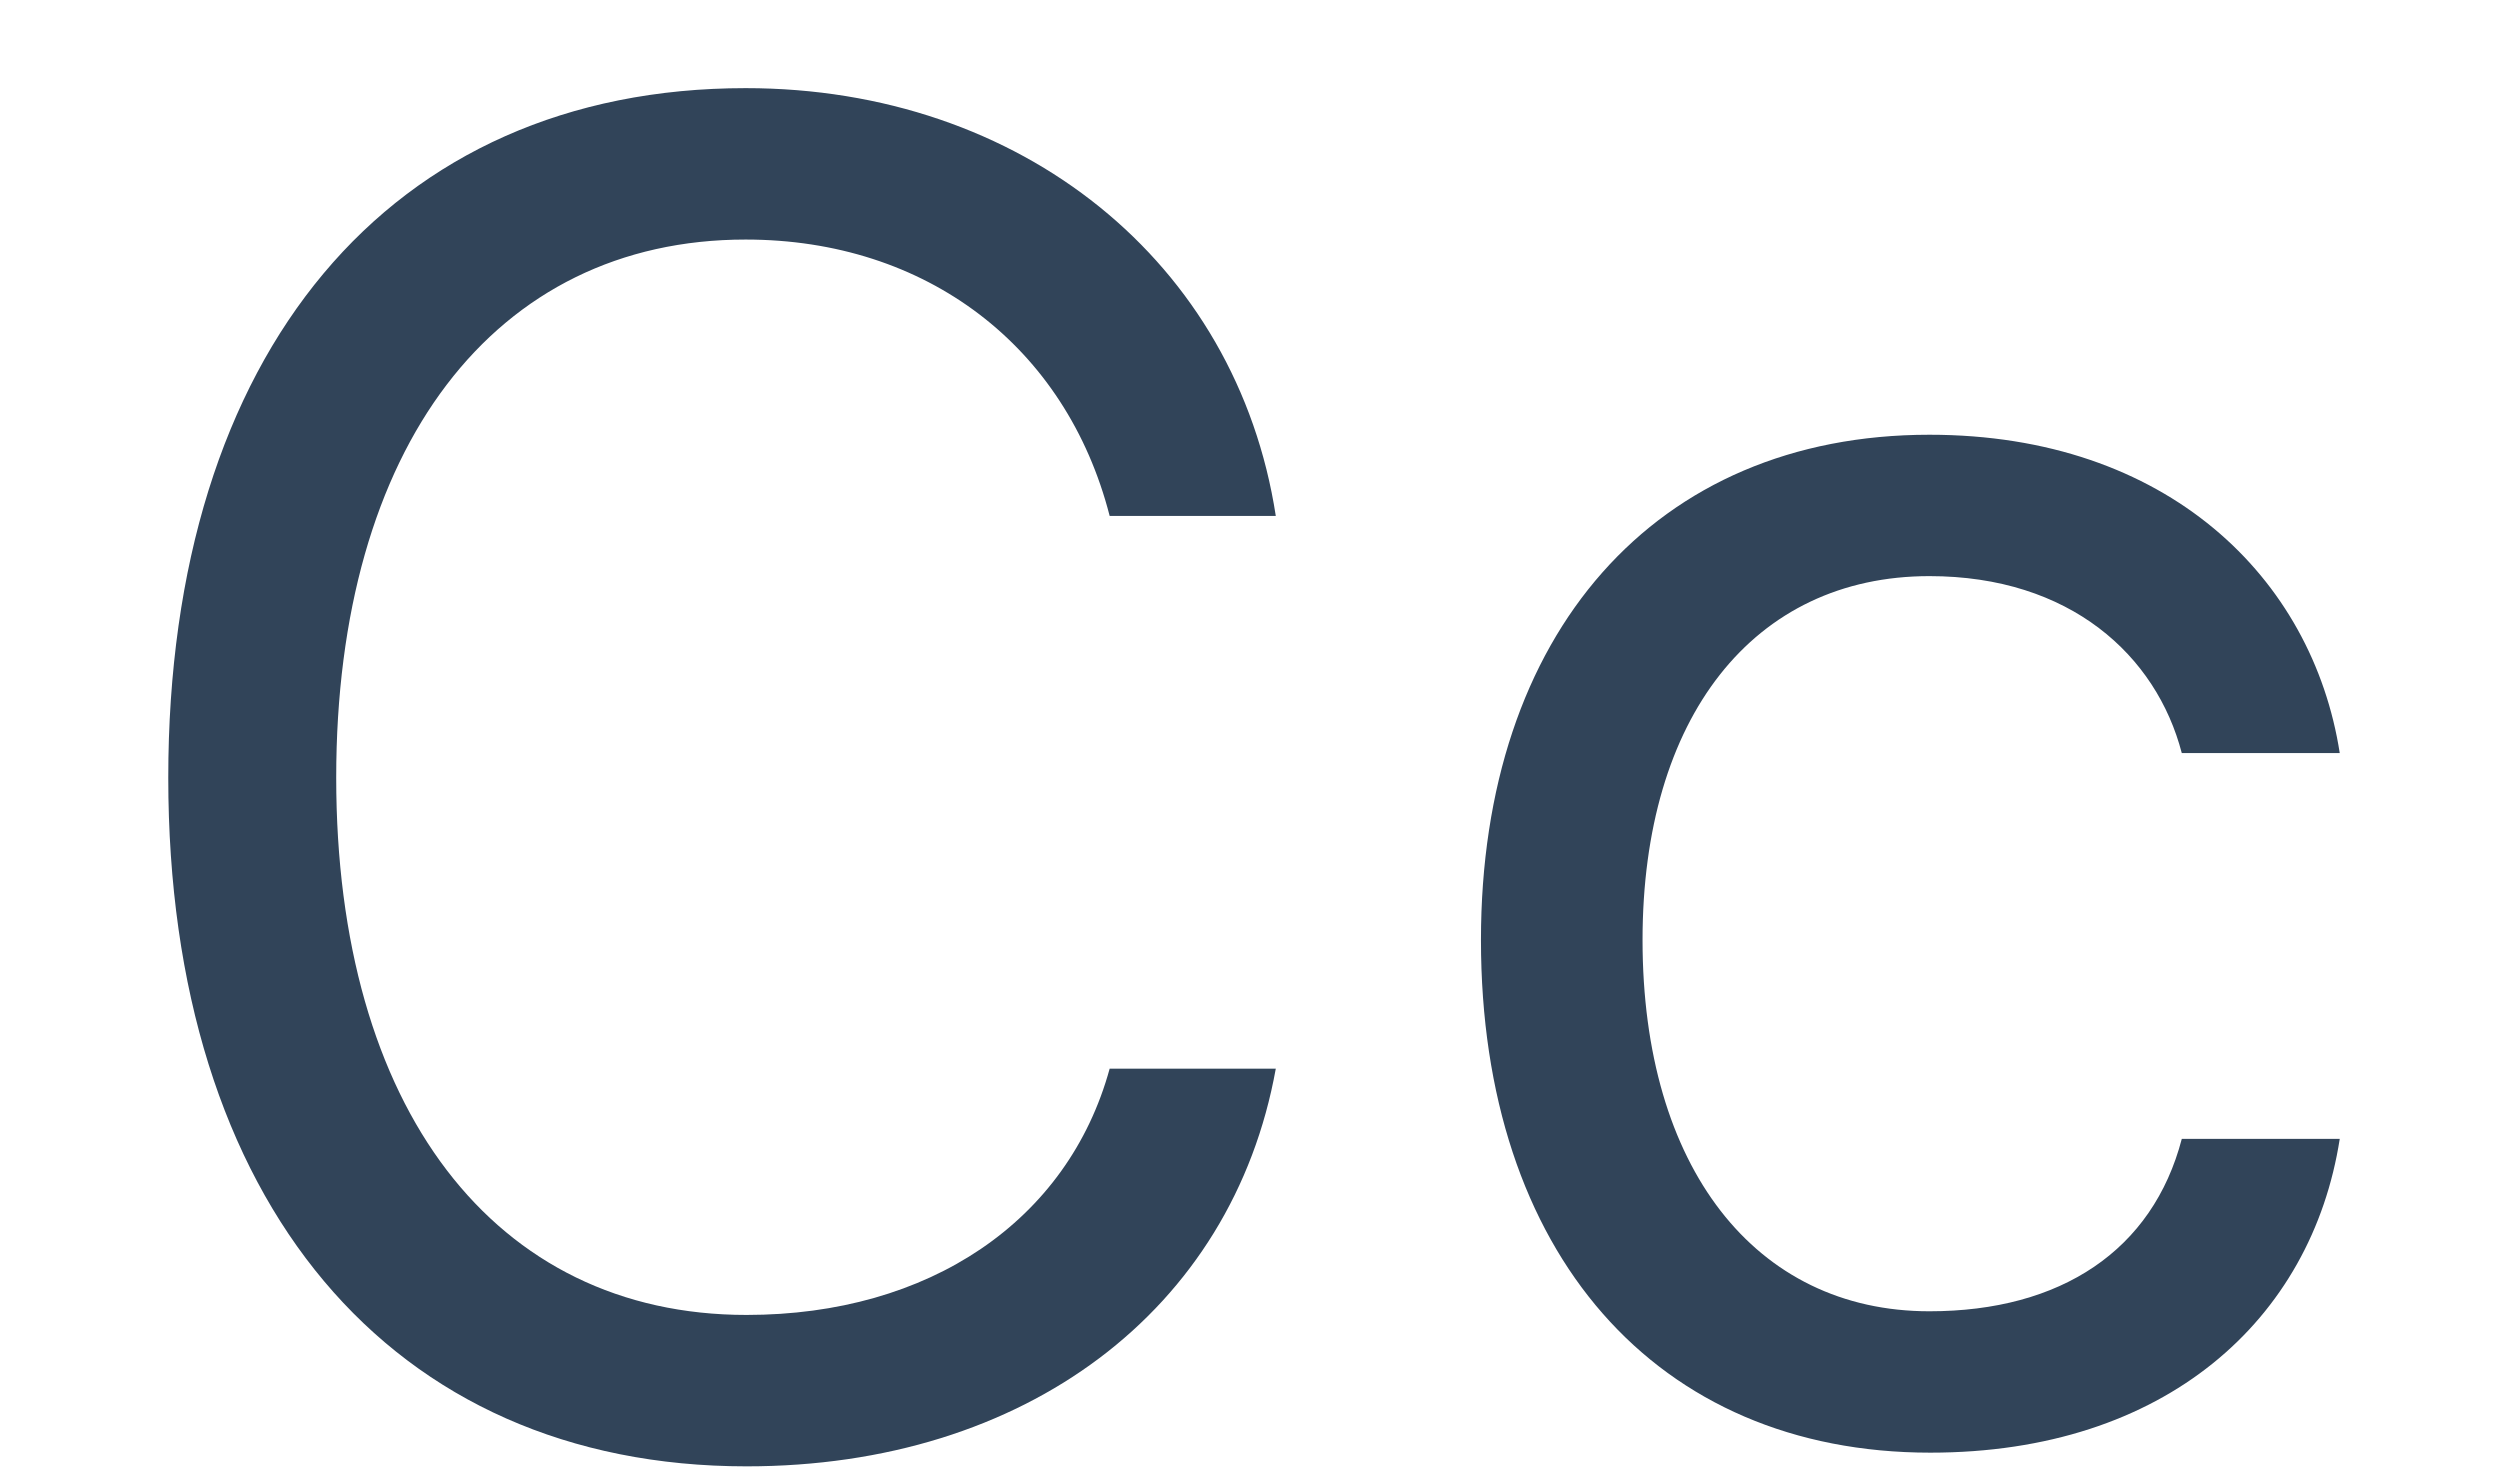
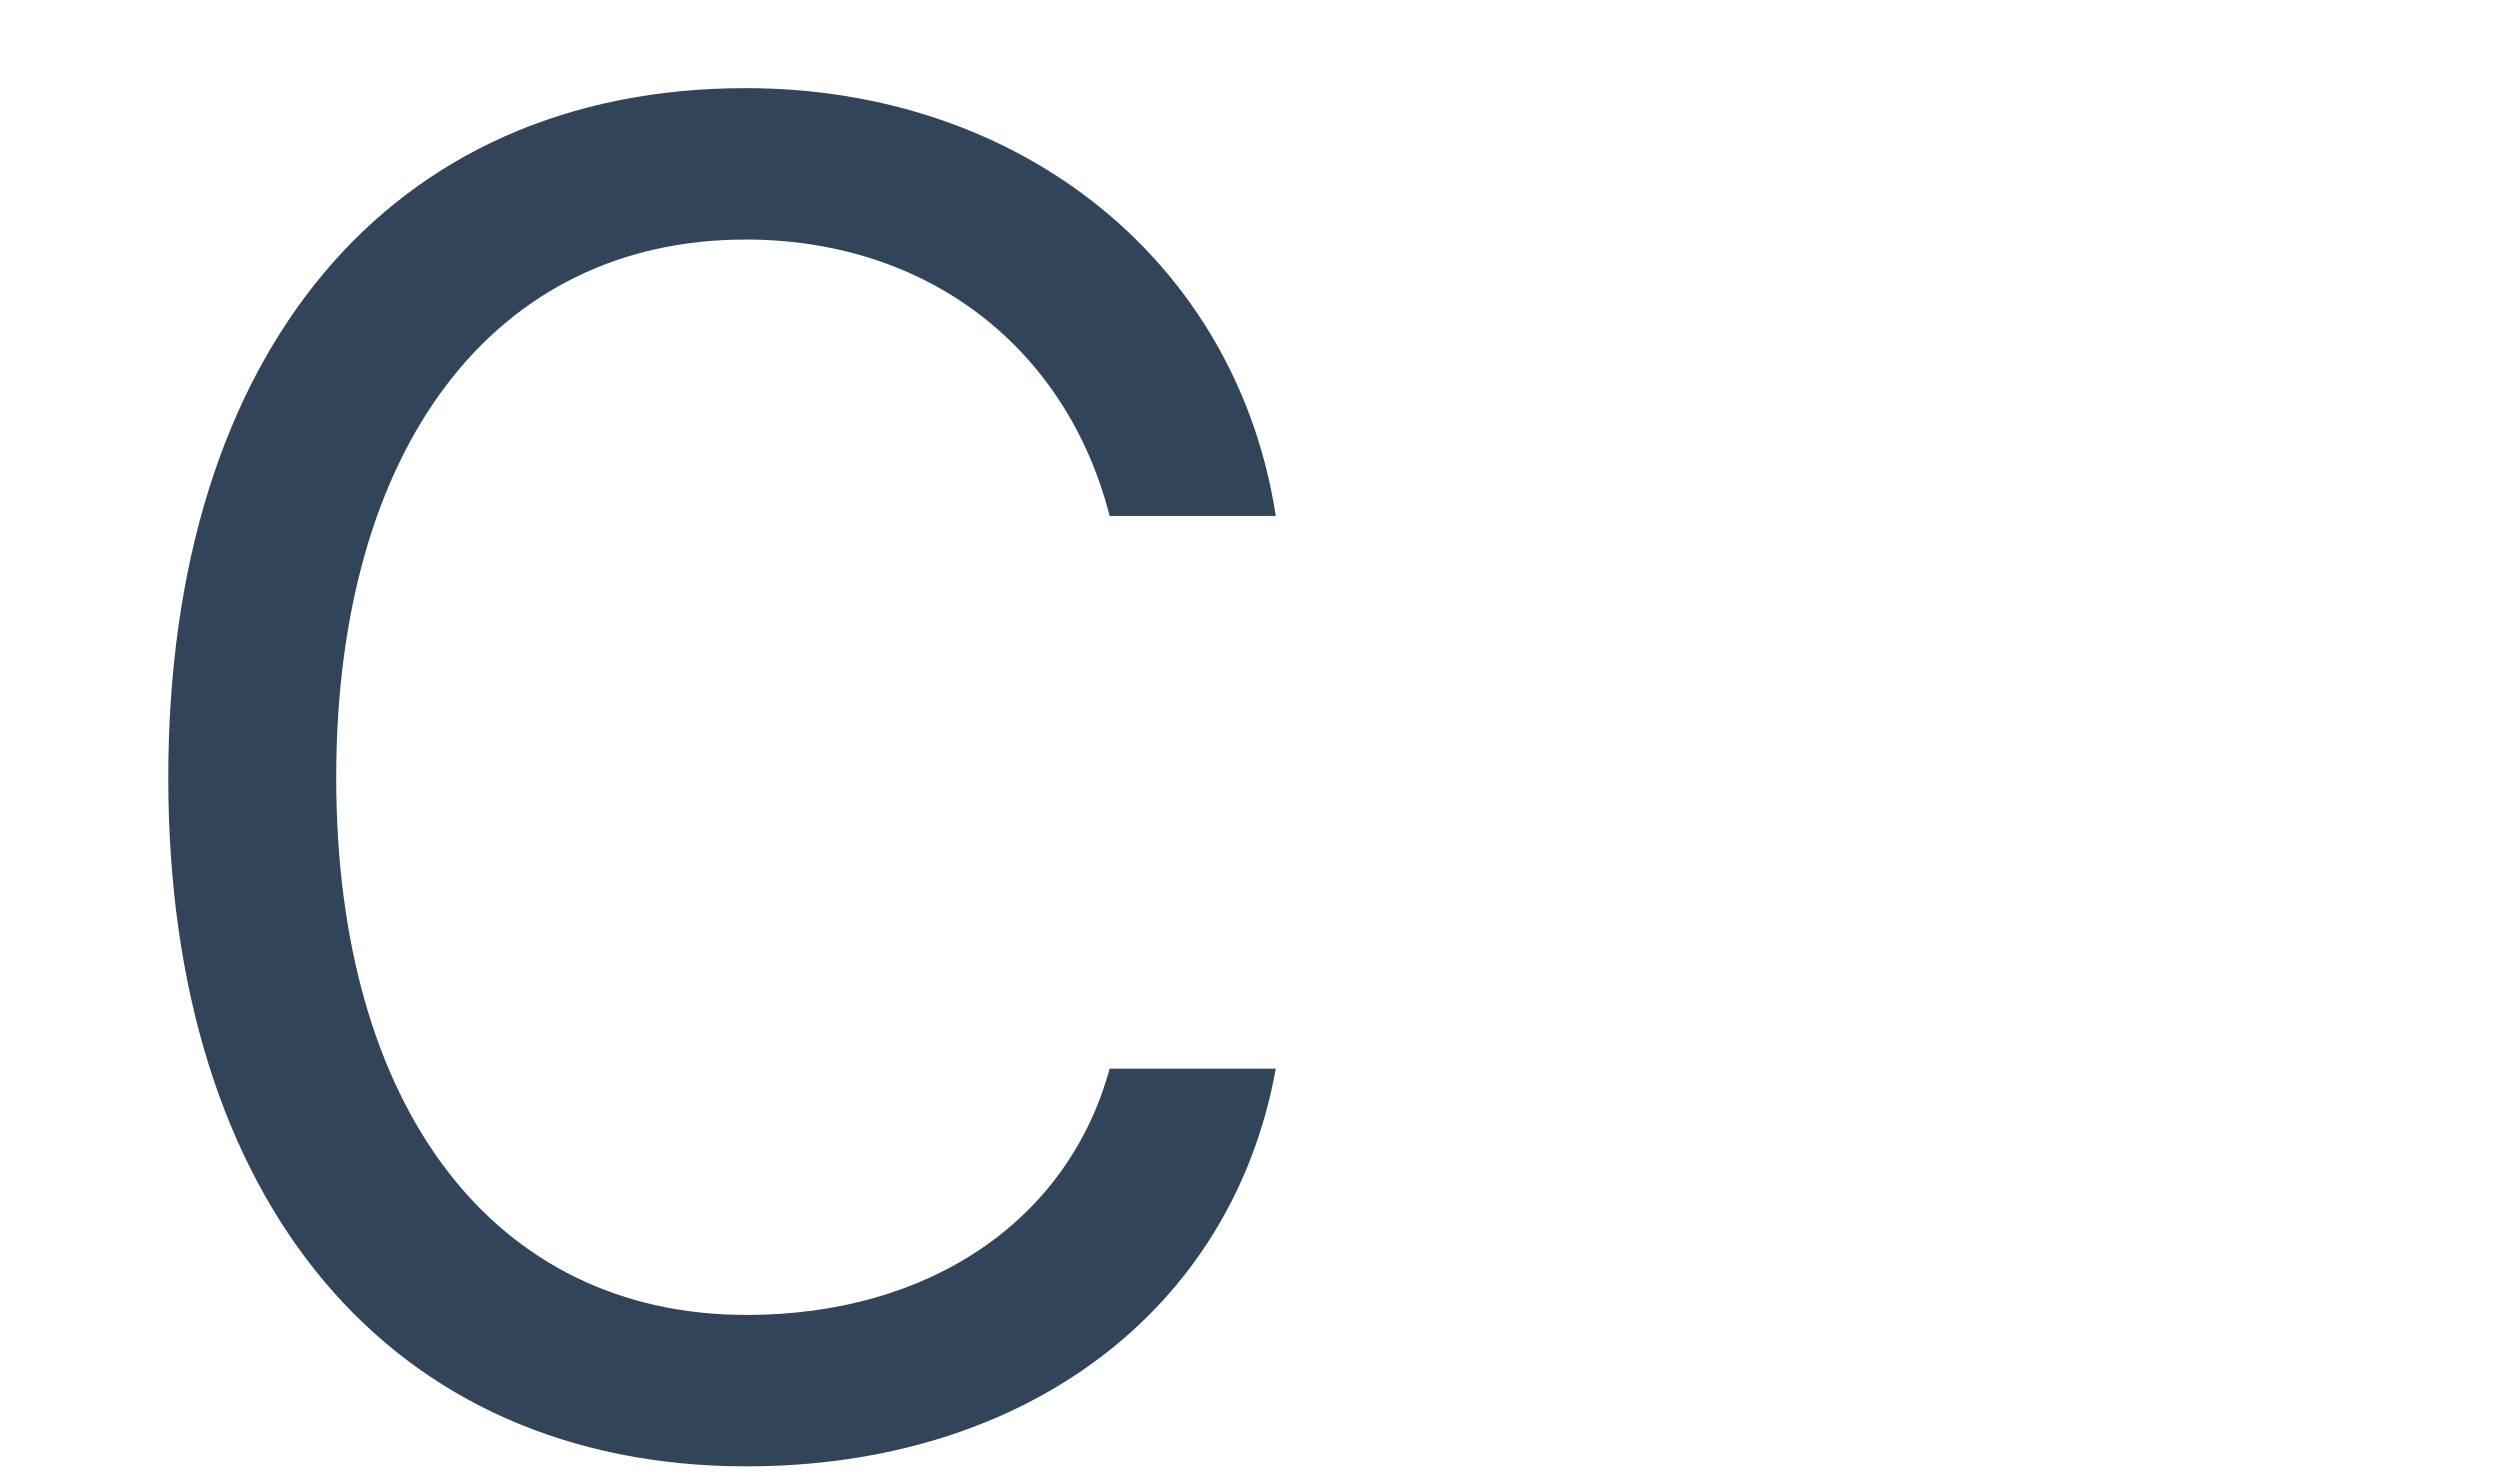
<svg xmlns="http://www.w3.org/2000/svg" width="312" height="184" viewBox="0 0 312 184" fill="none">
-   <path d="M93.168 183C127.95 183 153.781 163.534 159.219 133.369H138.486C133.275 152.379 115.941 164.104 93.168 164.104C61.673 164.104 41.959 138.264 41.959 97.057C41.959 55.85 61.673 29.896 93.055 29.896C115.601 29.896 133.048 43.214 138.486 64.387H159.219C154.347 32.742 127.497 11 93.055 11C48.644 11 21 44.011 21 97.057C21 149.989 48.757 183 93.168 183Z" fill="#314459" />
-   <path d="M292 93.983C288.601 72.127 270.474 54.256 240.791 54.256C206.576 54.256 184.824 79.071 184.824 117.319C184.824 156.363 206.689 181.292 240.904 181.292C270.248 181.292 288.488 164.673 292 142.134H272.287C268.661 156.022 257.219 163.648 240.791 163.648C219.038 163.648 204.99 145.663 204.99 117.319C204.99 89.544 218.812 71.9 240.791 71.9C258.352 71.9 269.115 81.803 272.287 93.983H292Z" fill="#314459" />
+   <path d="M93.168 183C127.95 183 153.781 163.534 159.219 133.369H138.486C133.275 152.379 115.941 164.104 93.168 164.104C61.673 164.104 41.959 138.264 41.959 97.057C41.959 55.85 61.673 29.896 93.055 29.896C115.601 29.896 133.048 43.214 138.486 64.387H159.219C154.347 32.742 127.497 11 93.055 11C48.644 11 21 44.011 21 97.057C21 149.989 48.757 183 93.168 183" fill="#314459" />
</svg>